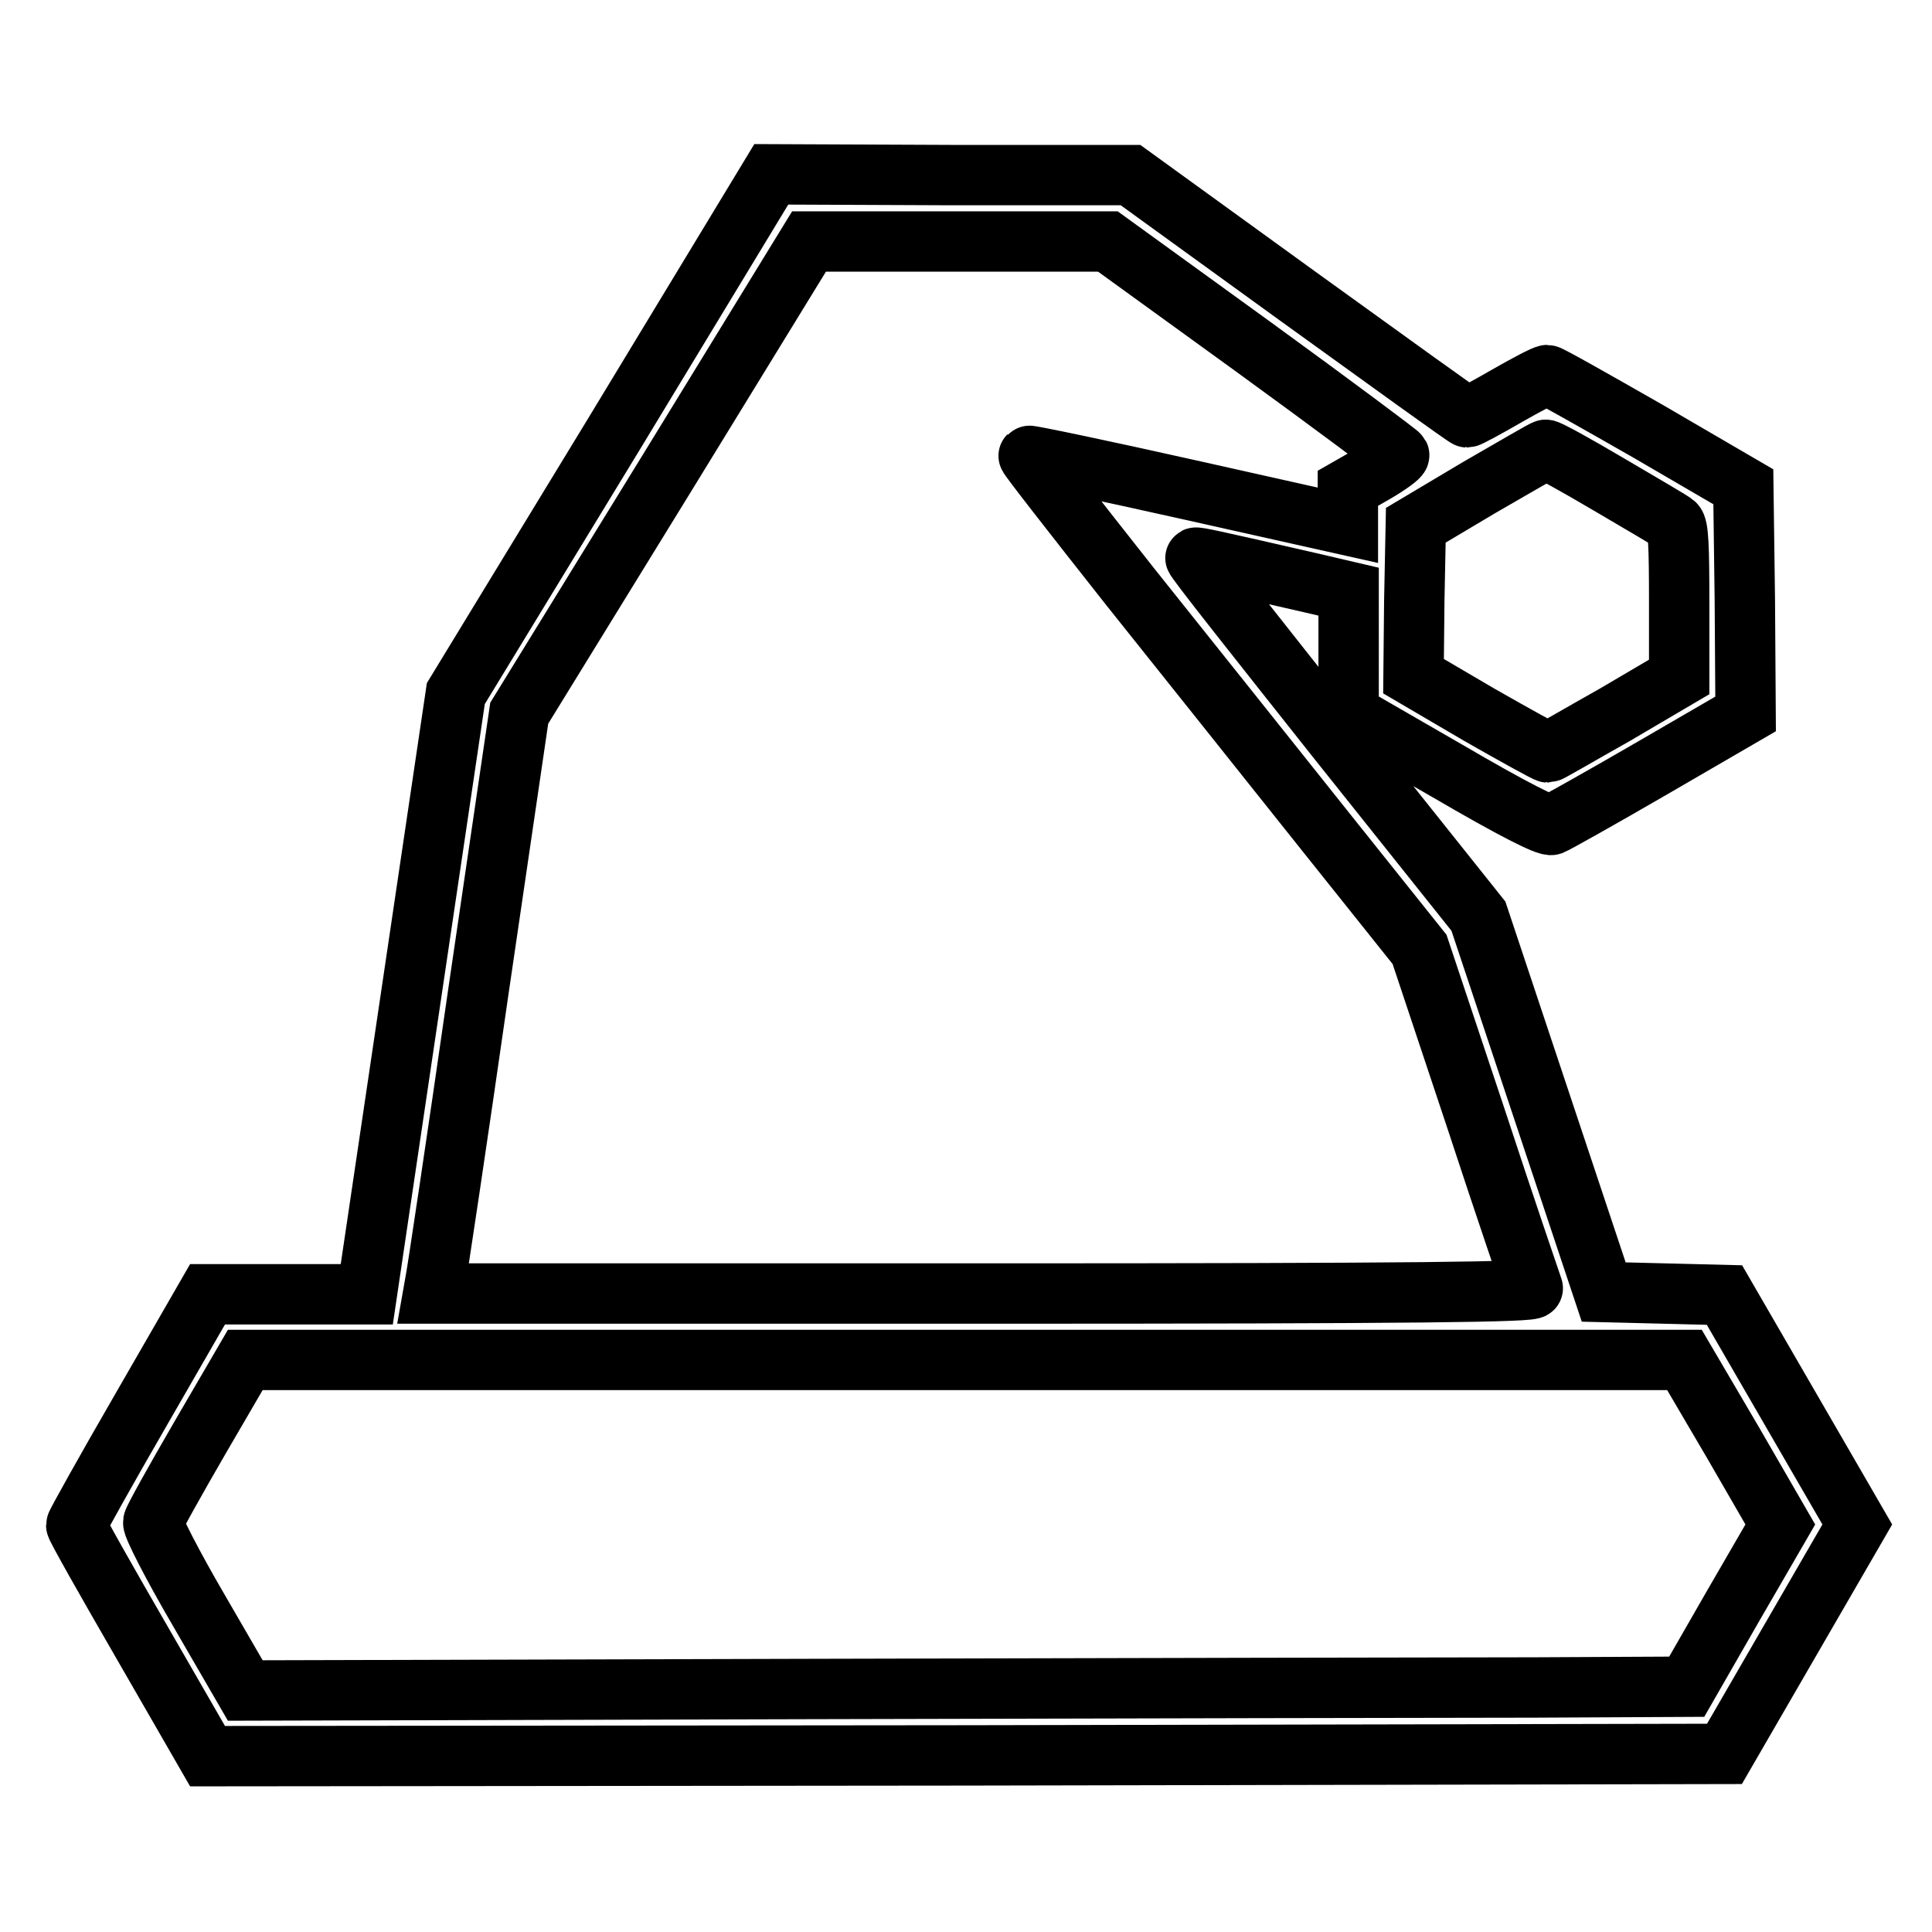
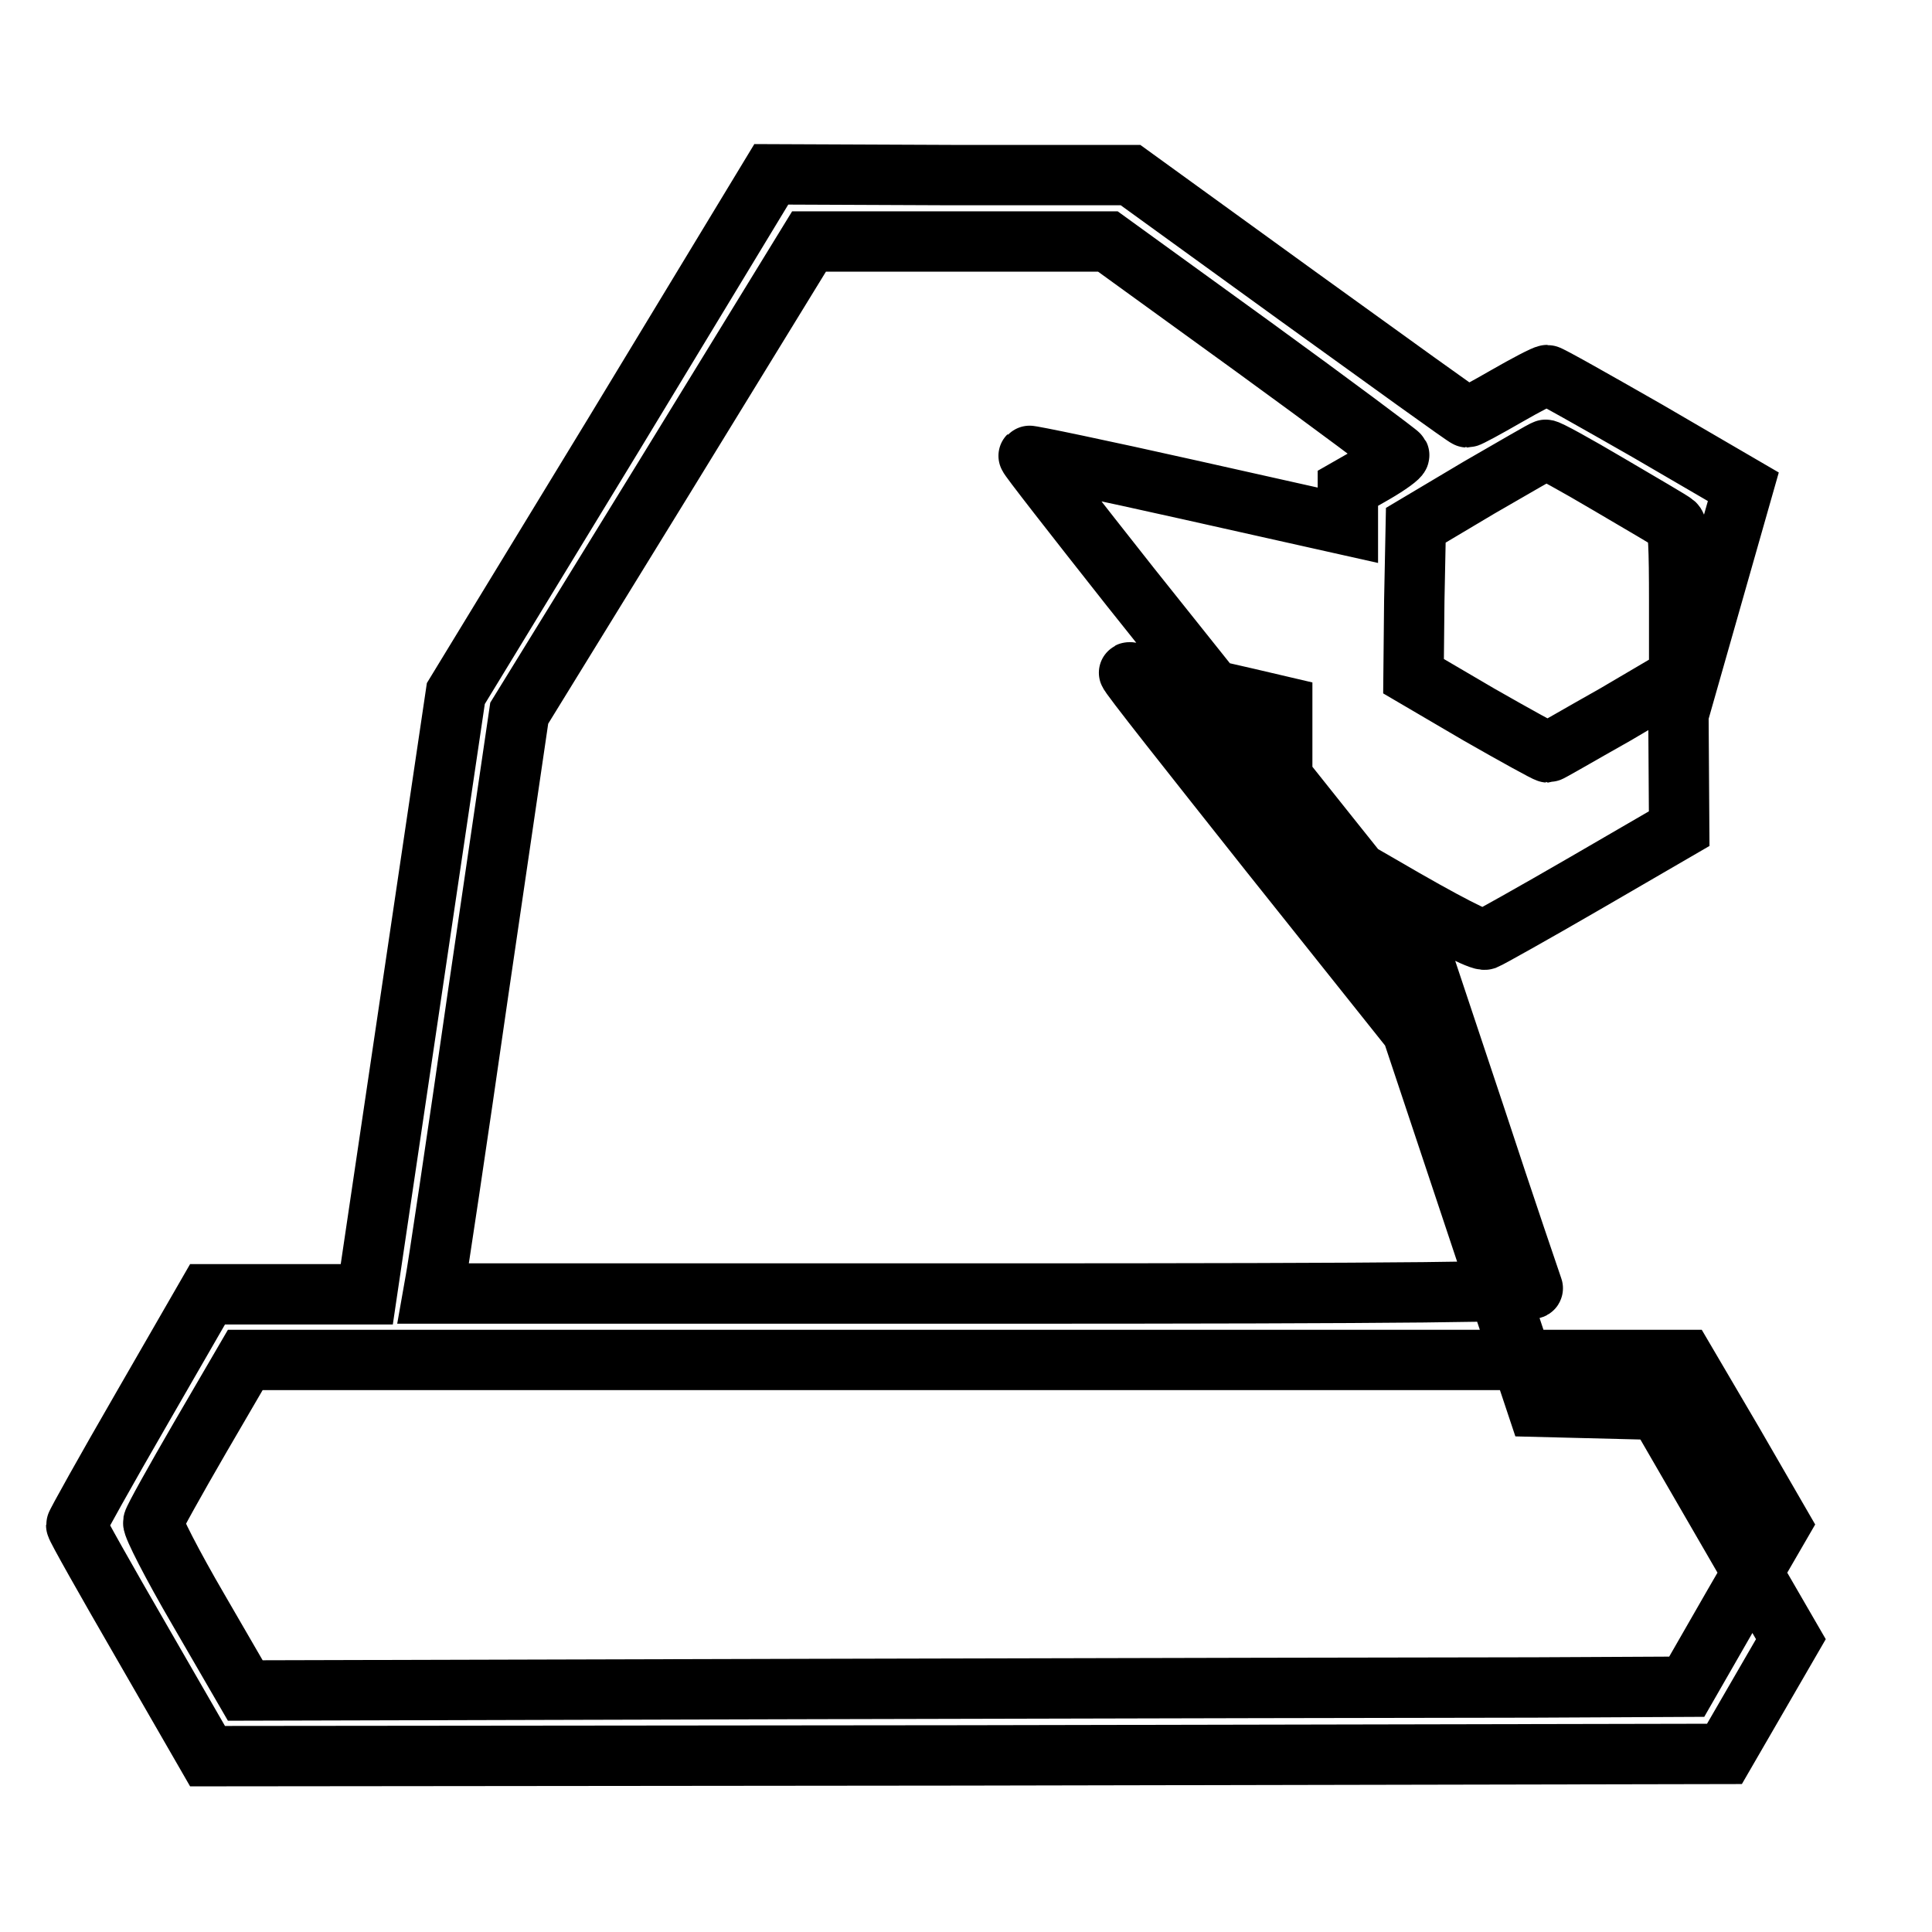
<svg xmlns="http://www.w3.org/2000/svg" version="1.1" x="0px" y="0px" viewBox="0 0 256 256" enable-background="new 0 0 256 256" xml:space="preserve">
  <g>
    <g>
      <g>
-         <path stroke-width="8" fill-opacity="0" stroke="#000000" d="M81.3,57.6L60.4,91.9l-5.9,39.8l-5.9,39.8H38.1H27.5l-8.7,15.1c-4.8,8.3-8.7,15.3-8.7,15.5c0,0.3,3.9,7.2,8.7,15.5l8.7,15.1l100.5-0.1l100.5-0.2l8.8-15.2l8.8-15.2l-8.8-15.2l-8.8-15.2l-8-0.2l-8-0.2l-8.3-24.9l-8.3-24.9l-18.9-23.7c-10.3-13-18.8-23.7-18.6-23.8c0.2-0.1,2.1,0.3,15.6,3.4l4.7,1.1v8.1v8.1l13,7.5c8.9,5.2,13.3,7.4,13.9,7.2c0.5-0.2,6.4-3.5,13.3-7.5l12.4-7.2l-0.1-15.1L231,64.5l-12.7-7.4c-7-4-13-7.4-13.3-7.4s-2.8,1.3-5.4,2.8s-5,2.8-5.2,2.8c-0.2,0-10.3-7.3-22.5-16.1l-22.1-16H126l-23.8-0.1L81.3,57.6z M166,45.9c10.6,7.7,19.3,14.2,19.4,14.4c0.1,0.2-1.4,1.3-3.3,2.4l-3.5,2v2.4v2.5l-21-4.7c-11.6-2.6-21.2-4.6-21.3-4.5c-0.1,0.1,6,7.9,13.5,17.4c7.6,9.5,19.3,24.2,26,32.6l12.3,15.4l7.4,22.2c4,12.2,7.5,22.4,7.6,22.7c0.2,0.5-14.6,0.7-72.7,0.7H57.4l0.3-1.7c0.2-0.9,2.8-18.2,5.7-38.4l5.4-36.8L88,63.3l19.2-31.3H127h19.8L166,45.9z M213.2,64.2c4.4,2.6,8.4,4.9,8.7,5.2c0.5,0.4,0.6,3.1,0.6,10.4v9.9l-8.5,5c-4.8,2.7-8.7,5-8.9,5s-4.2-2.2-9.1-5l-8.7-5.1l0.1-10l0.2-10l8.4-5c4.7-2.7,8.6-5,8.8-5C205,59.5,208.8,61.6,213.2,64.2z M229.6,191.1l6.3,10.9l-6.2,10.7l-6.2,10.8l-20.2,0.1c-11.2,0-54.1,0.1-95.5,0.2L32.5,224l-6.2-10.7c-3.5-6-6.1-11.1-6-11.6c0.1-0.5,2.9-5.5,6.2-11.2l6-10.3h95.3h95.4L229.6,191.1z" />
+         <path stroke-width="8" fill-opacity="0" stroke="#000000" d="M81.3,57.6L60.4,91.9l-5.9,39.8l-5.9,39.8H38.1H27.5l-8.7,15.1c-4.8,8.3-8.7,15.3-8.7,15.5c0,0.3,3.9,7.2,8.7,15.5l8.7,15.1l100.5-0.1l100.5-0.2l8.8-15.2l-8.8-15.2l-8.8-15.2l-8-0.2l-8-0.2l-8.3-24.9l-8.3-24.9l-18.9-23.7c-10.3-13-18.8-23.7-18.6-23.8c0.2-0.1,2.1,0.3,15.6,3.4l4.7,1.1v8.1v8.1l13,7.5c8.9,5.2,13.3,7.4,13.9,7.2c0.5-0.2,6.4-3.5,13.3-7.5l12.4-7.2l-0.1-15.1L231,64.5l-12.7-7.4c-7-4-13-7.4-13.3-7.4s-2.8,1.3-5.4,2.8s-5,2.8-5.2,2.8c-0.2,0-10.3-7.3-22.5-16.1l-22.1-16H126l-23.8-0.1L81.3,57.6z M166,45.9c10.6,7.7,19.3,14.2,19.4,14.4c0.1,0.2-1.4,1.3-3.3,2.4l-3.5,2v2.4v2.5l-21-4.7c-11.6-2.6-21.2-4.6-21.3-4.5c-0.1,0.1,6,7.9,13.5,17.4c7.6,9.5,19.3,24.2,26,32.6l12.3,15.4l7.4,22.2c4,12.2,7.5,22.4,7.6,22.7c0.2,0.5-14.6,0.7-72.7,0.7H57.4l0.3-1.7c0.2-0.9,2.8-18.2,5.7-38.4l5.4-36.8L88,63.3l19.2-31.3H127h19.8L166,45.9z M213.2,64.2c4.4,2.6,8.4,4.9,8.7,5.2c0.5,0.4,0.6,3.1,0.6,10.4v9.9l-8.5,5c-4.8,2.7-8.7,5-8.9,5s-4.2-2.2-9.1-5l-8.7-5.1l0.1-10l0.2-10l8.4-5c4.7-2.7,8.6-5,8.8-5C205,59.5,208.8,61.6,213.2,64.2z M229.6,191.1l6.3,10.9l-6.2,10.7l-6.2,10.8l-20.2,0.1c-11.2,0-54.1,0.1-95.5,0.2L32.5,224l-6.2-10.7c-3.5-6-6.1-11.1-6-11.6c0.1-0.5,2.9-5.5,6.2-11.2l6-10.3h95.3h95.4L229.6,191.1z" />
      </g>
    </g>
  </g>
</svg>